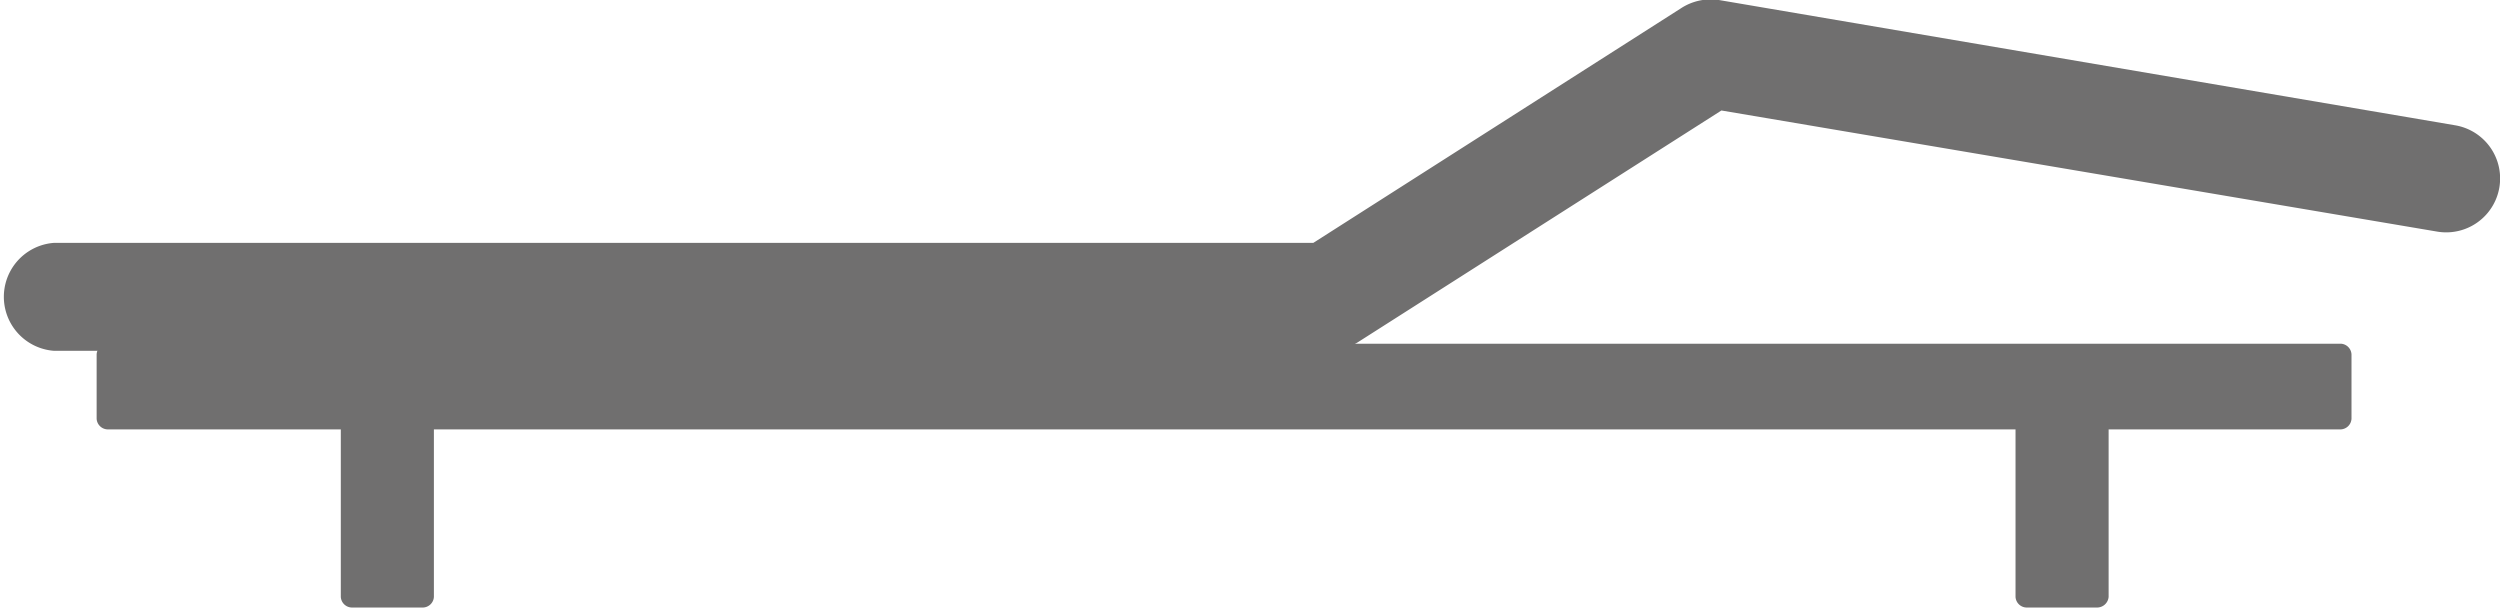
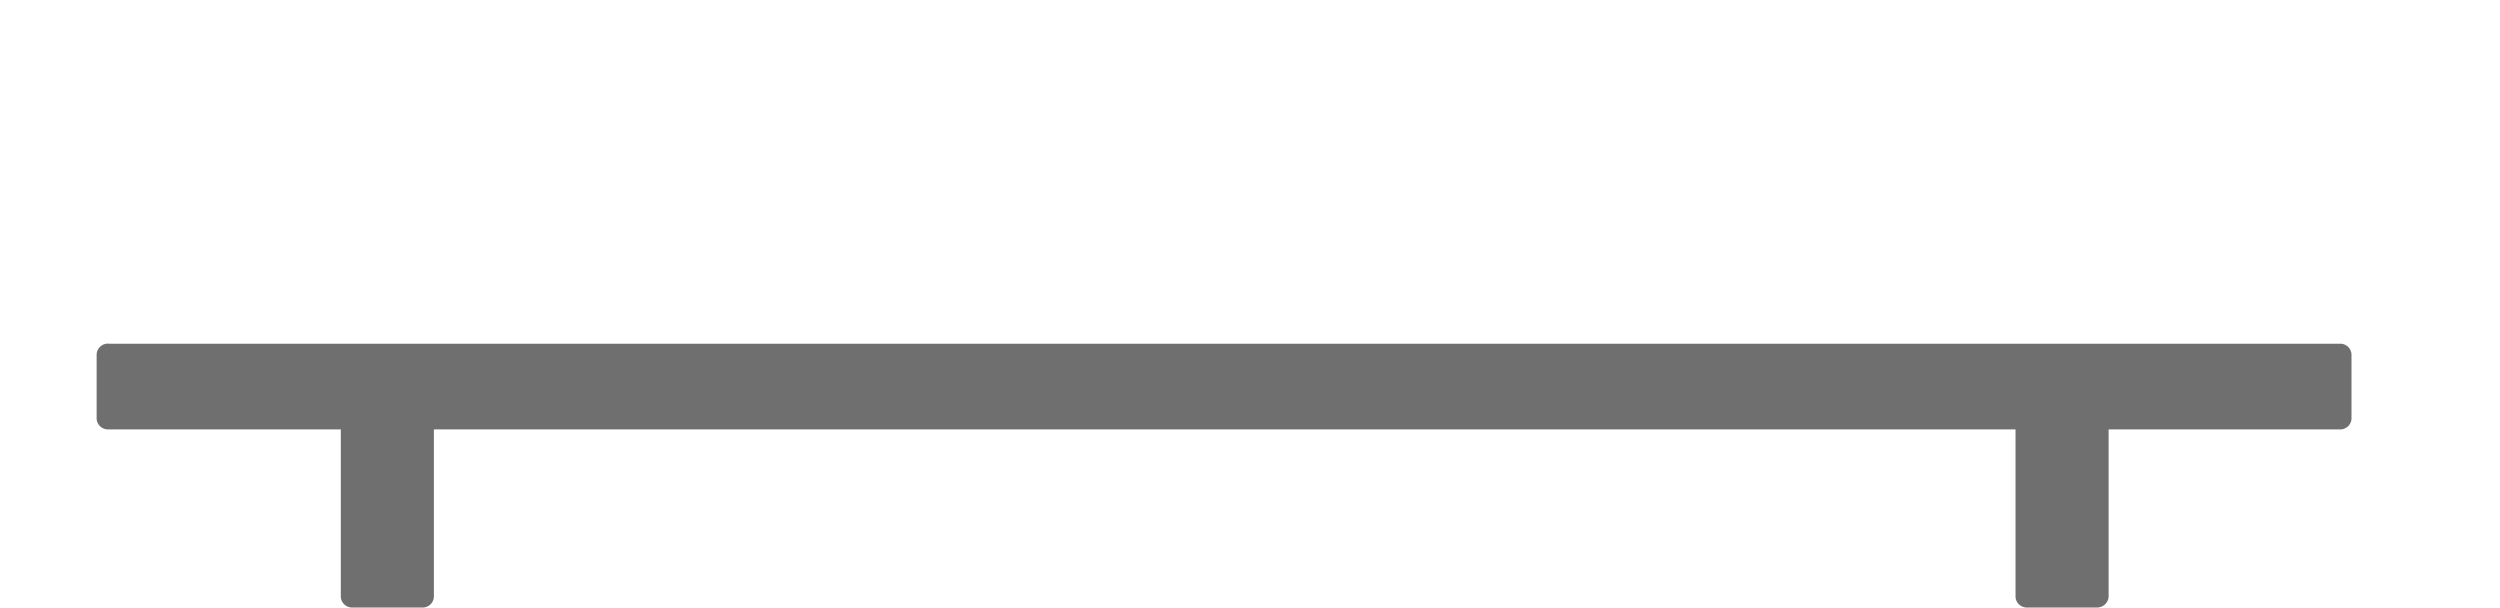
<svg xmlns="http://www.w3.org/2000/svg" viewBox="0 0 77.61 18.88">
  <defs>
    <style>.cls-1{fill:#706f6f;}</style>
  </defs>
  <title>icon-quadromotion-04-jambes</title>
  <g id="Calque_2" data-name="Calque 2">
    <g id="Calque_1-2" data-name="Calque 1">
-       <path class="cls-1" d="M41.26,10.89H1.67a1.68,1.68,0,0,1,0-3.35h39.1L52.18.26A1.69,1.69,0,0,1,53.36,0L76.22,3.89a1.67,1.67,0,1,1-.56,3.3L53.44,3.43,42.16,10.62A1.69,1.69,0,0,1,41.26,10.89Z" />
      <path class="cls-1" d="M72.67,10.67H3.39A.35.35,0,0,0,3,11v2a.35.35,0,0,0,.36.33h7.22v5.2a.35.35,0,0,0,.36.33h2.17a.35.35,0,0,0,.36-.33v-5.2H62.57v5.2a.35.35,0,0,0,.36.33h2.16a.36.36,0,0,0,.37-.33v-5.2h7.21A.35.35,0,0,0,73,13V11A.35.35,0,0,0,72.67,10.67Z" />
    </g>
  </g>
</svg>